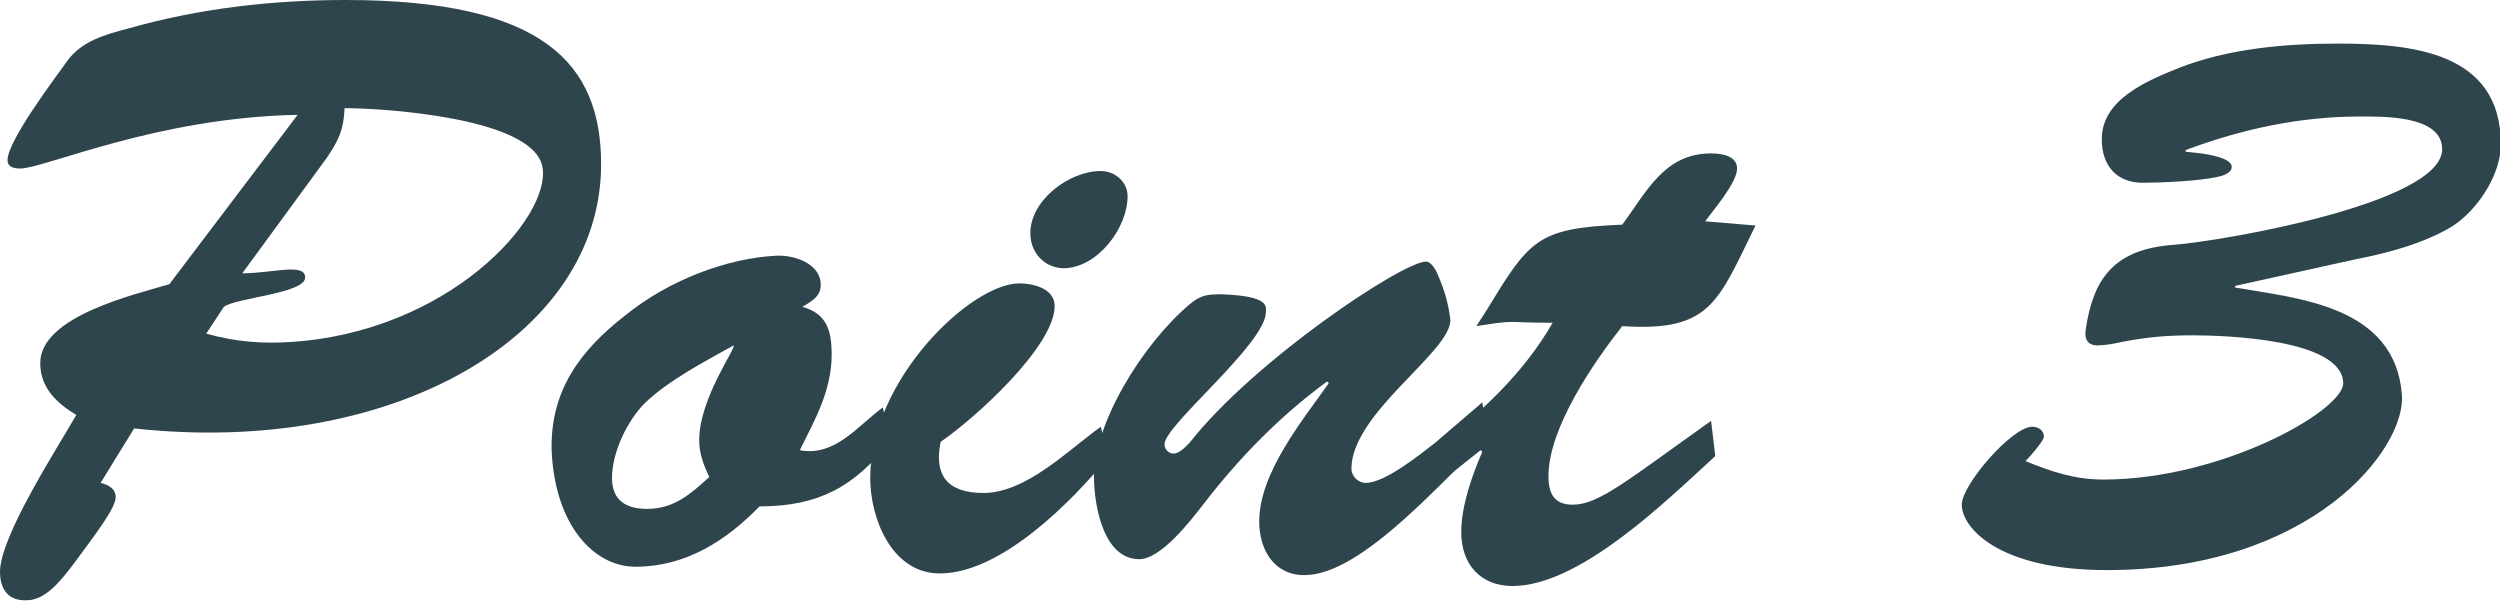
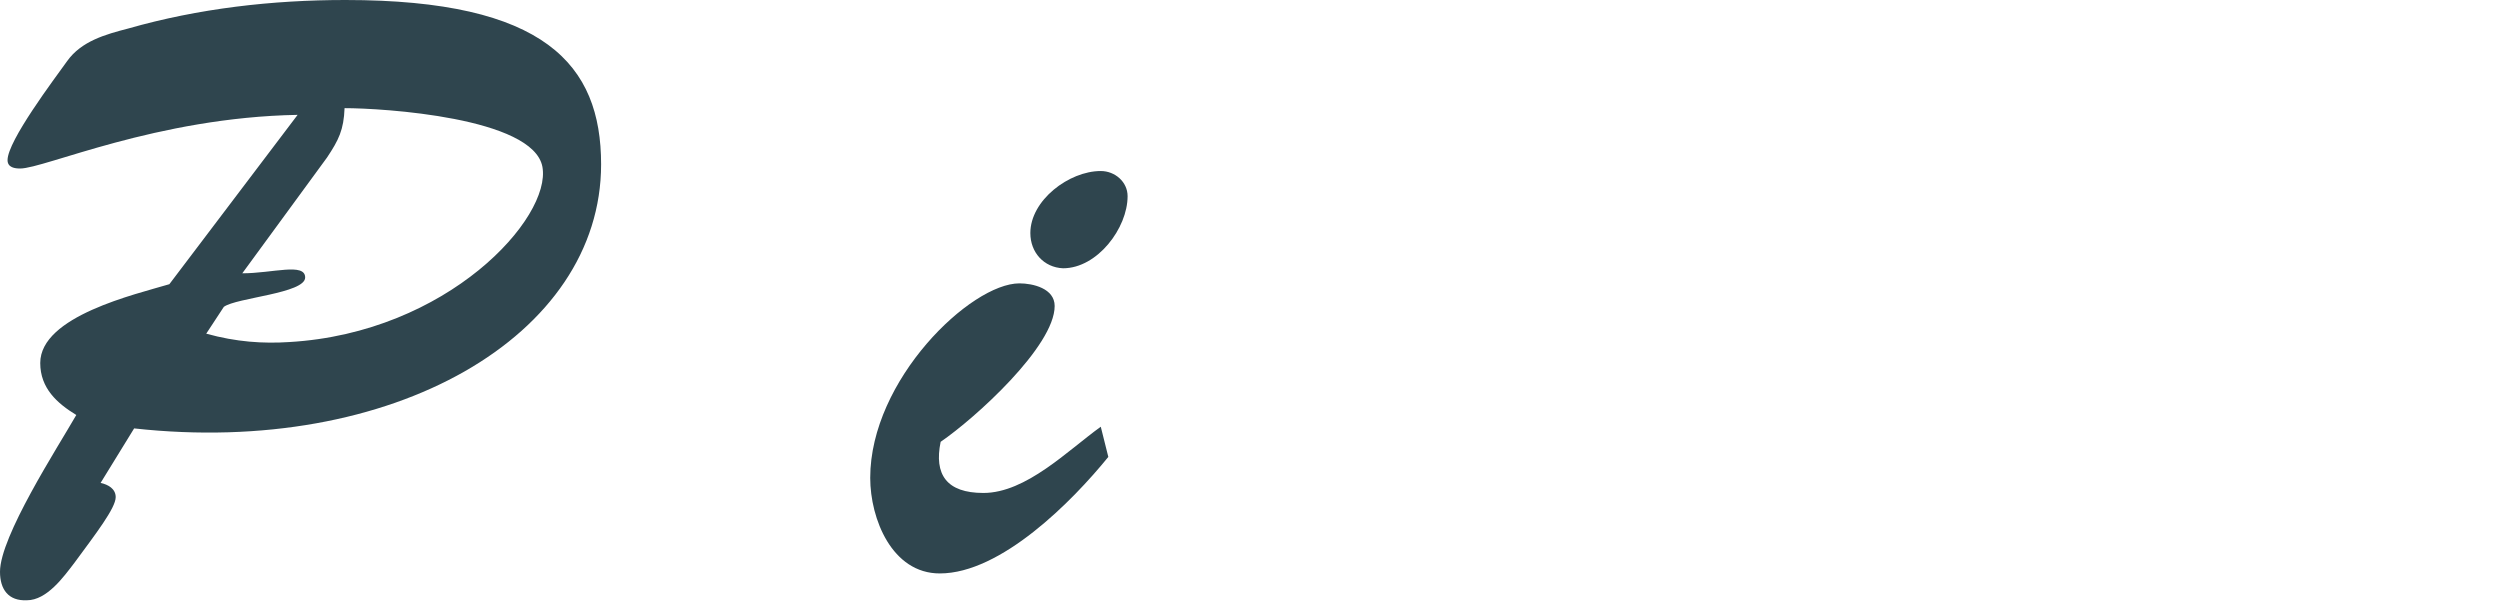
<svg xmlns="http://www.w3.org/2000/svg" version="1.1" id="レイヤー_1" x="0px" y="0px" width="298.2px" height="71.7px" viewBox="0 0 298.2 71.7" style="enable-background:new 0 0 298.2 71.7;" xml:space="preserve">
  <style type="text/css">
	.st0{fill:#2F454E;}
</style>
  <g>
    <path class="st0" d="M12,57.6c0.9,0.2,1.8,0.7,1.8,1.7c0,1.3-2.4,4.4-4.9,7.8c-1.3,1.7-3.3,4.5-5.7,4.5C1,71.7,0,70.3,0,68.2   C0,64,6.8,53.5,9.1,49.5c-2.3-1.4-4.3-3.2-4.3-6.2c0-5.6,11.4-8.2,15.4-9.4l15.3-20.2C18.7,14,5.3,20.1,2.4,20.1   c-0.6,0-1.5-0.1-1.5-1c0-2.3,5.6-9.7,7.1-11.8c1.7-2.4,4.6-3.2,7.3-3.9C23.7,1,32.5,0,41.2,0C65,0,71.7,7.7,71.7,19.6   c0,20.5-24.9,34.9-55.7,31.5L12,57.6z M28.9,32.6c3.6,0,7.5-1.3,7.5,0.5c0,1.9-8.2,2.4-9.7,3.5l-2.1,3.2c3.6,1,6.8,1.2,9.9,1   c18.9-1.1,31.3-14.8,30.2-20.9c-1.1-5.9-19.1-7-23.6-7c-0.1,2.6-0.7,3.8-2.1,5.9L28.9,32.6z" />
-     <path class="st0" d="M106.2,52.6c-4.3,5.5-8.6,7.8-15.6,7.8c-4,4.1-8.8,7.2-14.8,7.2c-5,0-9.6-5-10-13.8c-0.2-7.2,3.4-12,8.8-16.2   c5.2-4.2,12.1-6.8,18-7.1c2.1-0.1,5.3,0.9,5.3,3.5c0,1.4-1.2,2-2.2,2.6c2.9,0.8,3.5,2.8,3.5,5.7c0,4.2-1.9,7.6-3.8,11.4   c4.2,0.8,6.9-2.9,9.9-5.1L106.2,52.6z M76.9,48.1c-2.1,2.1-3.9,5.9-3.9,8.9c0,2.8,1.8,3.7,4.2,3.7c3.2,0,5.2-1.8,7.4-3.8   c-0.7-1.5-1.2-2.8-1.2-4.4c0-5,4.5-11.1,4.1-11.3C84.3,43,79.8,45.3,76.9,48.1z" />
    <path class="st0" d="M132.2,54.5c-4.3,5.3-12.8,13.9-20.1,13.9c-5.7,0-8.3-6.5-8.3-11.4c0-11.7,12-23.2,17.8-23.2   c1.6,0,4.2,0.6,4.2,2.7c0,4.8-9.5,13.4-13.6,16.2c-0.8,3.9,0.7,6.1,5.1,6.1c5.1,0,10.1-5.1,14-7.9L132.2,54.5z M122.9,27.8   c0-3.9,4.6-7.4,8.4-7.4c1.7,0,3.2,1.3,3.2,3c0,3.8-3.6,8.6-7.7,8.6C124.5,31.9,122.9,30.1,122.9,27.8z" />
-     <path class="st0" d="M176.8,48l0.8,4.2c-5.1,4.5-15,16.4-22,16.4c-3.7,0-5.4-3.1-5.4-6.4c0-5.8,5.2-12.1,8.3-16.5l-0.2-0.2   c-5.6,4.1-10.5,9.1-14.8,14.7c-1.4,1.8-5,6.5-7.6,6.5c-4.2,0-5.3-6.1-5.4-9.3c-0.3-6.6,5.8-16.4,11.4-21.1c1.3-1.1,2.1-1.2,3.8-1.2   c5.8,0.2,5.3,1.5,5.3,2.1c0,3.8-12.1,13.5-12.1,15.8c0,0.6,0.5,1.1,1.1,1.1c0.7,0,1.5-0.9,1.9-1.3c7.7-9.8,25.4-21.6,28.2-21.6   c0.4,0,1,0.5,1.5,1.8c0.6,1.4,1.2,3.2,1.4,5.2c0,3.8-11.8,11.1-11.8,17.7c0,0.9,0.8,1.7,1.7,1.7c2.3,0,6.5-3.4,8.3-4.8L176.8,48z" />
-     <path class="st0" d="M209.4,26.9c-4.5,9.1-5.3,12.7-15.9,12c-3.3,4.2-8.8,12.1-8.8,17.9c0,2.1,0.7,3.4,2.9,3.4   c3.1,0,6.5-2.9,16.5-10l0.5,4.2c-5.7,5.2-16.1,15.5-24.2,15.5c-3.8,0-6.1-2.6-6.1-6.4c0-3.2,1.3-6.8,2.5-9.6l-0.2-0.2l-4.9,3.9   l-1.1-3.7c5.8-4.4,11.1-9.3,14.6-15.4c-5.9,0-4-0.4-9.1,0.4l1.1-1.7c5.2-8.5,6-10,16.3-10.4c2.9-3.9,5-8.5,10.6-8.5   c1.3,0,3.1,0.3,3.1,1.8c0,1.7-2.8,4.9-3.8,6.3L209.4,26.9z" />
-     <path class="st0" d="M262.6,18.3c0.6,0.1,3.6,0.5,3.6,1.6c0,0.8-1.2,1.1-1.7,1.2c-2.2,0.5-6.7,0.7-8.9,0.7c-3.1,0-4.9-2-4.9-5.2   c0-4.8,5.5-7,9.2-8.5c5.9-2.3,12.6-2.9,18.9-2.9c8.7,0,19.5,0.9,19.5,12c0,3.6-2.7,7.8-5.8,9.8c-3.3,2-7.7,3.2-11.4,3.9l-14.5,3.2   v0.2c7.6,1.3,19.1,2.2,19.9,12.8c0.5,6.4-10.7,20.9-35.2,20.9c-13,0-17.3-5.1-17.3-7.8c0-2.4,6-9.3,8.4-9.3c0.7,0,1.4,0.4,1.4,1.2   c0,0.4-1.4,2.1-2.2,2.9c3.2,1.3,5.9,2.2,9.3,2.2c14.1,0,28.6-8.2,28.6-11.5c-0.1-5.3-14.3-5.7-17.9-5.7c-3.3,0-5.4,0.2-8.6,0.8   c-0.8,0.2-2,0.4-2.8,0.4c-1.3,0-1.6-0.9-1.4-2c0.9-6,3.4-9.5,10.5-10c5.4-0.4,32-4.9,32-11.4c0-4.1-7.2-3.9-9.9-3.9   c-7.1,0-14,1.5-20.7,4v0.2L262.6,18.3z" />
  </g>
</svg>